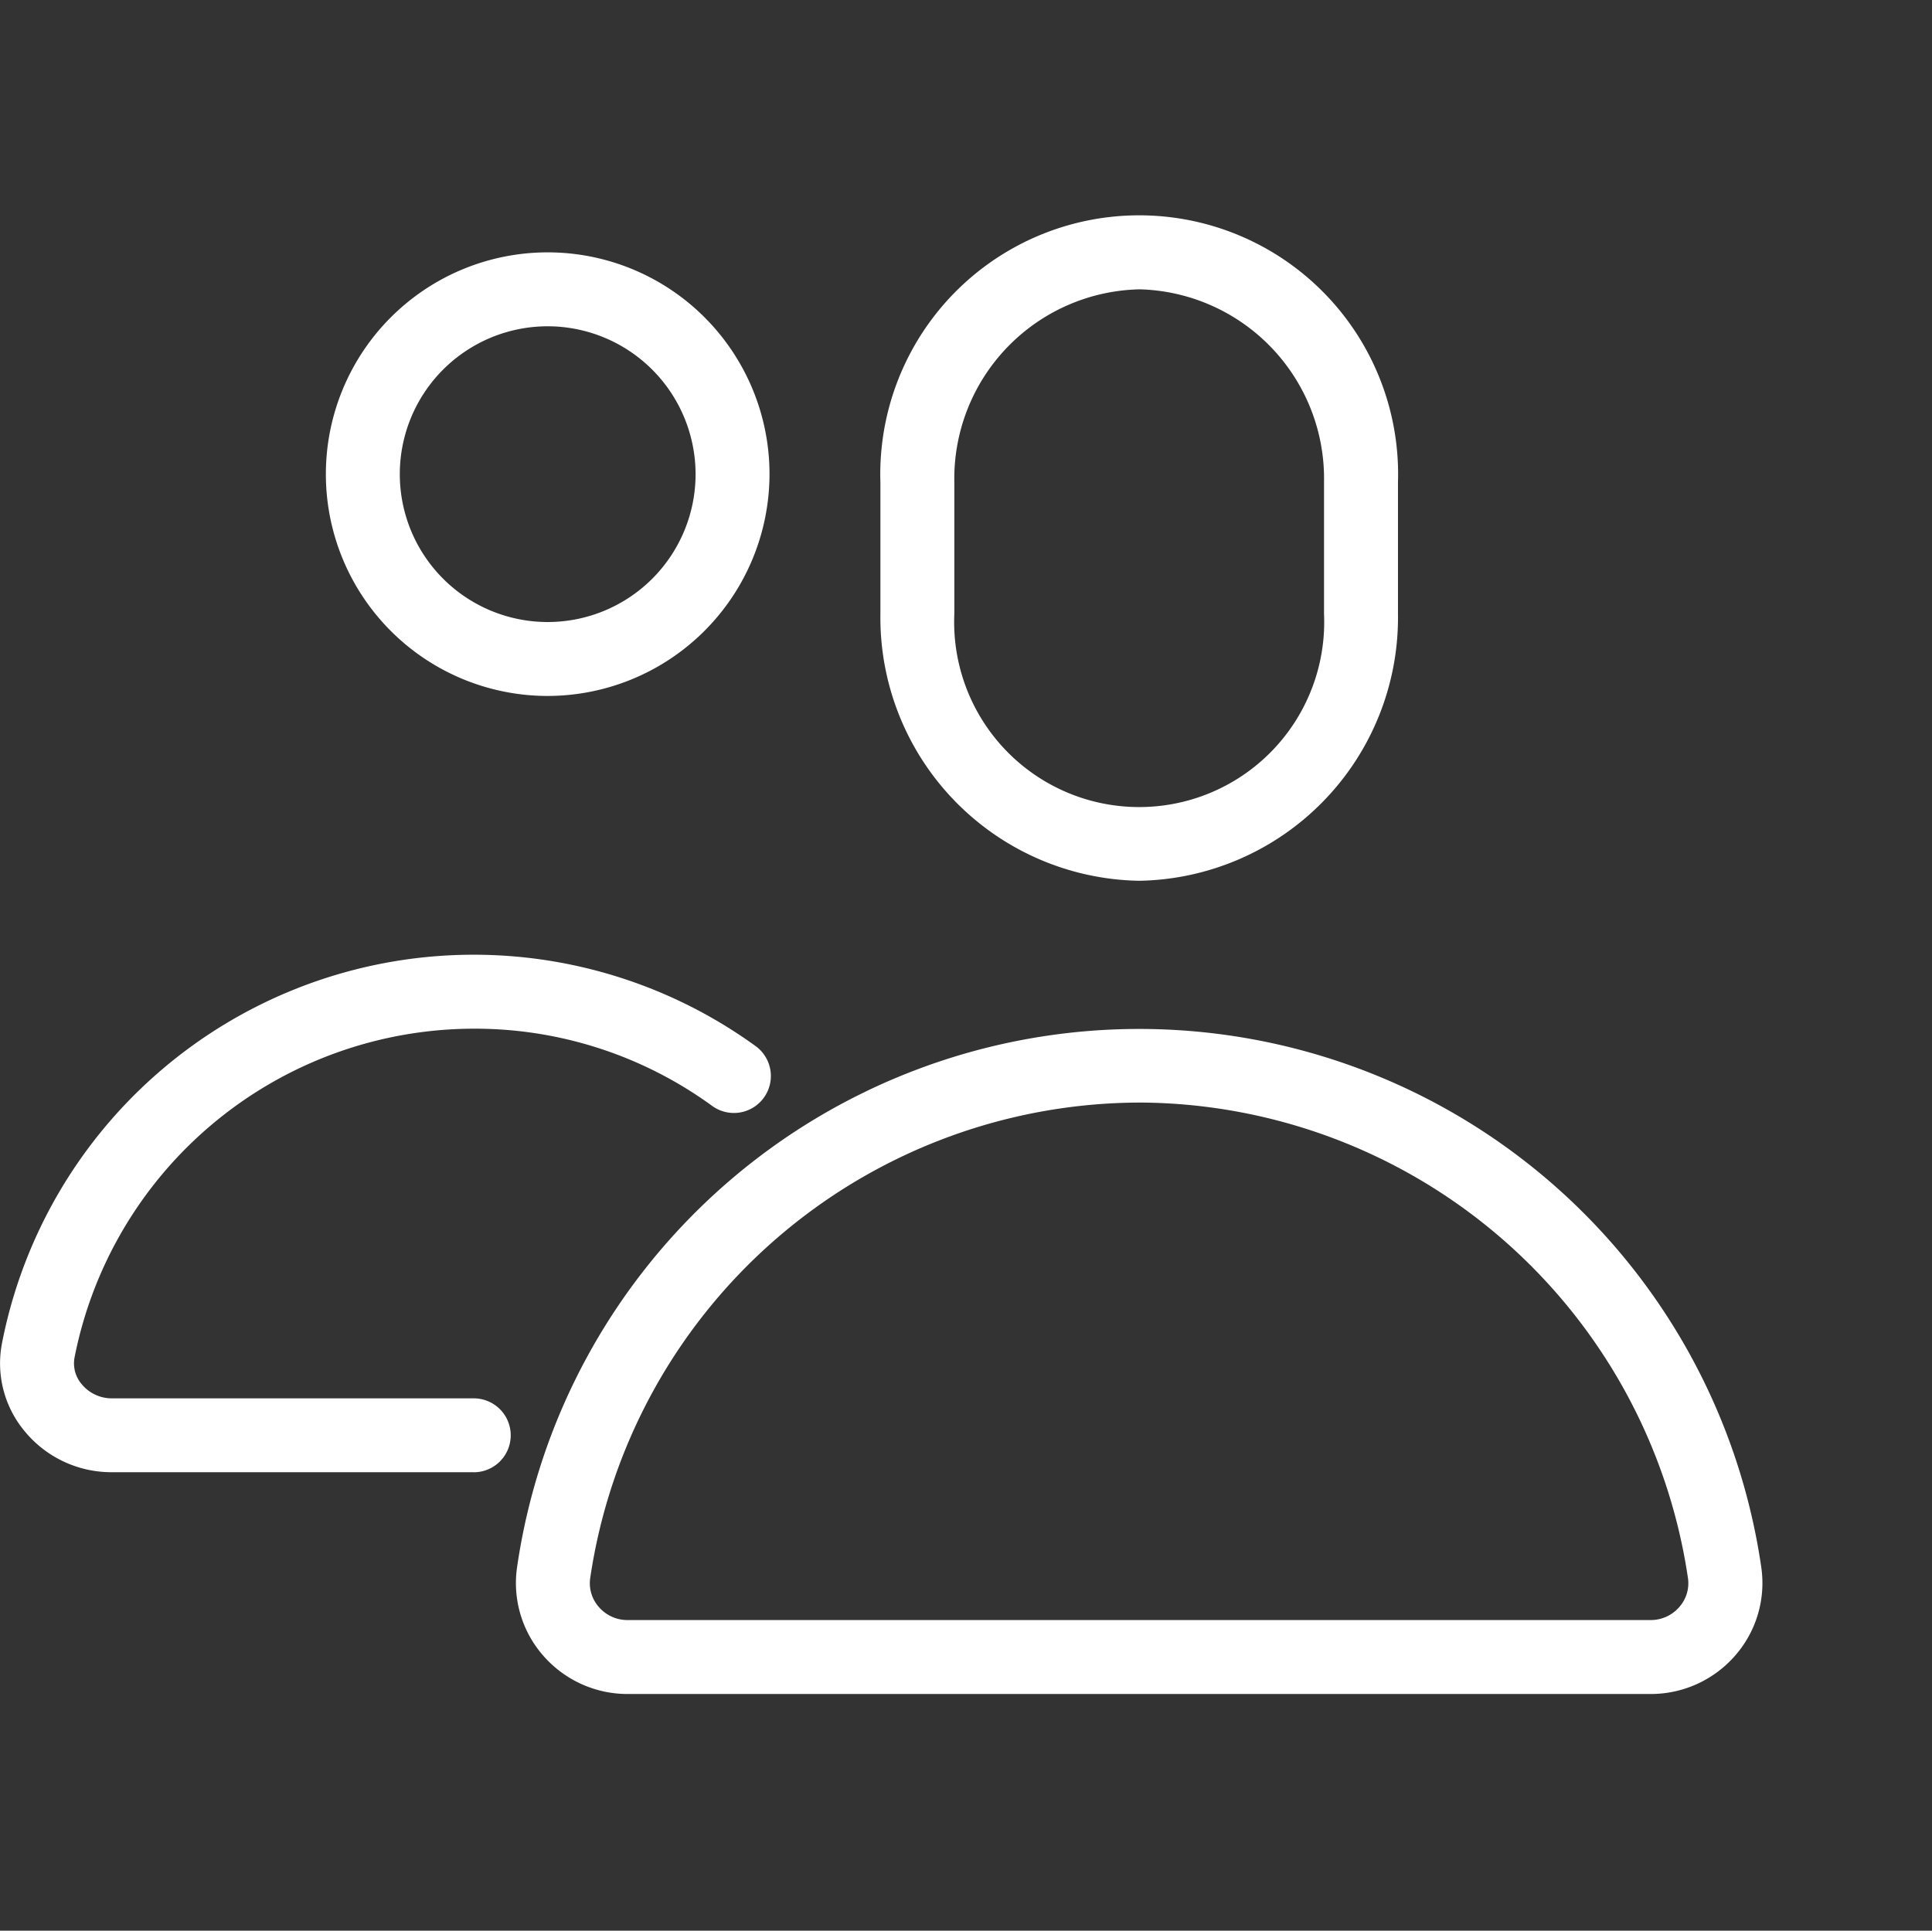
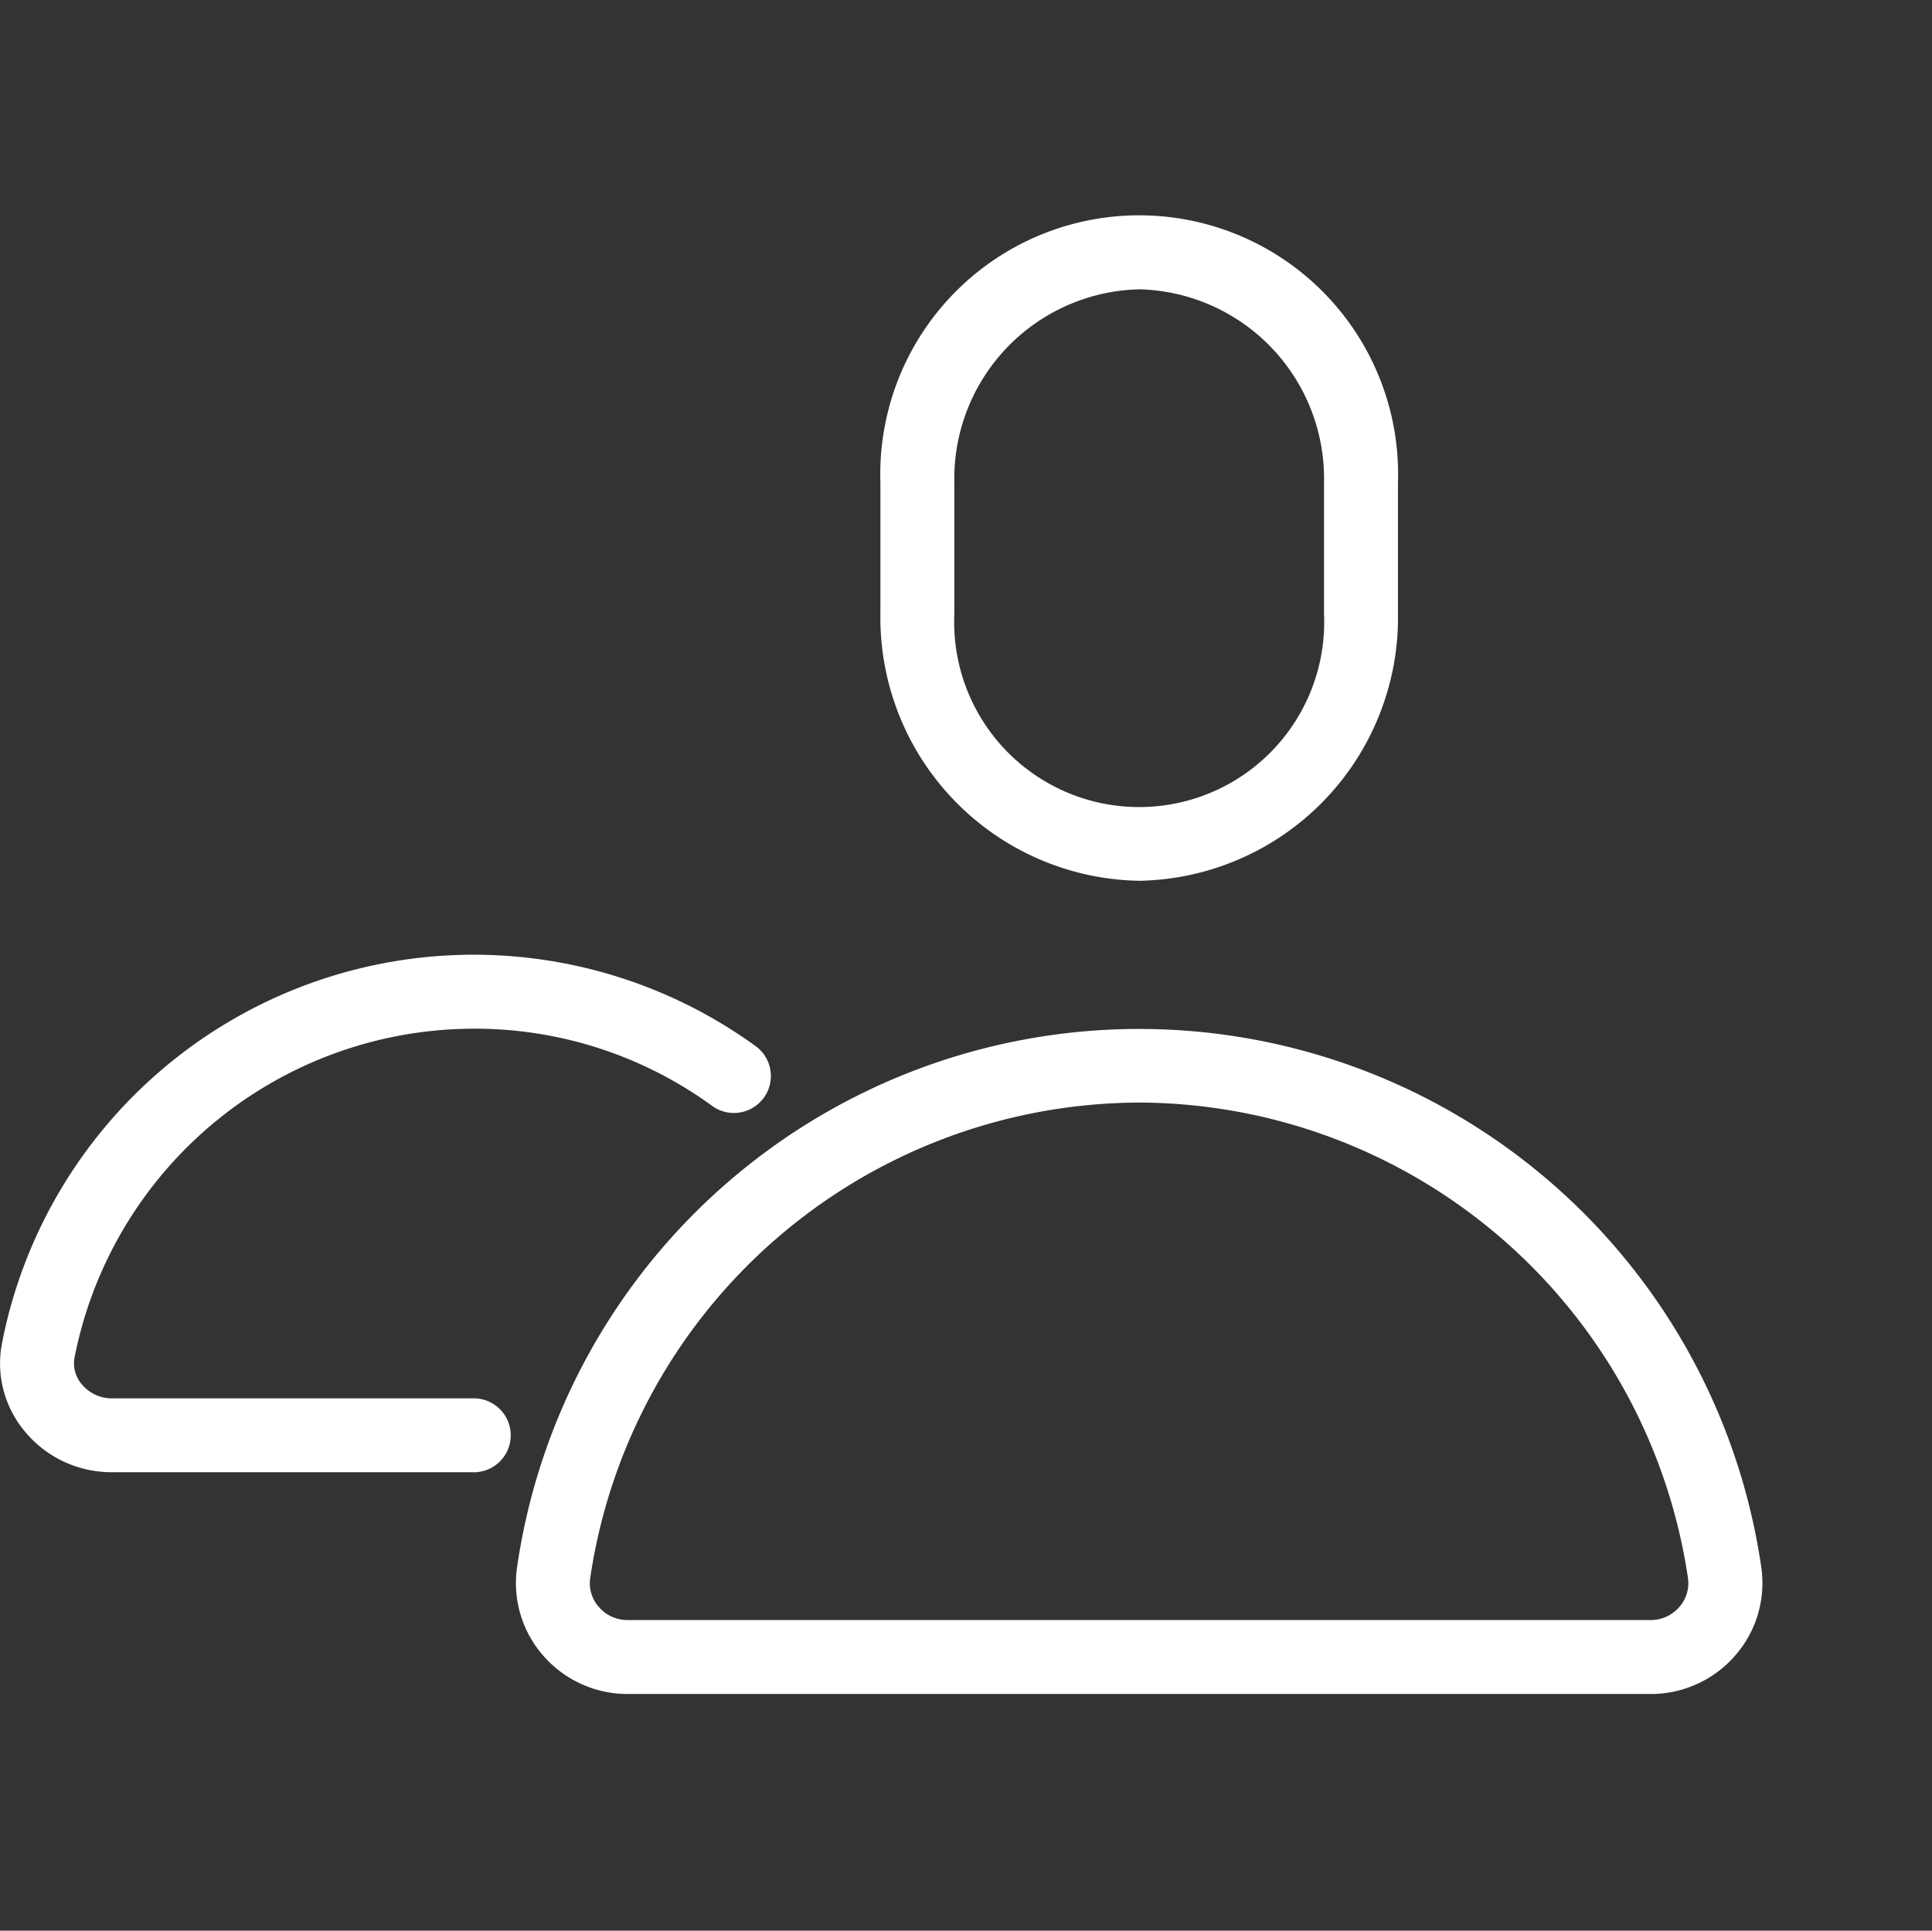
<svg xmlns="http://www.w3.org/2000/svg" width="90.051" height="90" viewBox="0 0 90.051 90">
  <rect x="0" y="0" width="90.051" height="90" fill="#333333" stroke="none" />
  <g id="Group_749" data-name="Group 749" transform="translate(-455.949 -1502)">
    <g id="Group_748" data-name="Group 748" transform="translate(407.856 598.041)">
      <path id="Path_1366" data-name="Path 1366" d="M72.062,945.017A12.272,12.272,0,0,1,60,932.572v-6.127a12.068,12.068,0,1,1,24.124,0v6.127A12.272,12.272,0,0,1,72.062,945.017Zm0-27.57a8.826,8.826,0,0,0-8.616,9v6.127a8.624,8.624,0,1,0,17.231,0v-6.127A8.826,8.826,0,0,0,72.062,917.446Z" transform="translate(29.129)" fill="#fff" />
-       <path id="Path_1367" data-name="Path 1367" d="M62.839,935.178a10.339,10.339,0,1,1,10.339-10.339A10.352,10.352,0,0,1,62.839,935.178Zm0-17.232a6.893,6.893,0,1,0,6.893,6.893A6.9,6.9,0,0,0,62.839,917.946Z" transform="translate(10.782 1.223)" fill="#fff" />
      <path id="Path_1368" data-name="Path 1368" d="M70.175,948.124H53.288a5.232,5.232,0,0,1-4.056-1.923,4.934,4.934,0,0,1-1.044-4.1,22.4,22.4,0,0,1,35.125-13.84,1.723,1.723,0,0,1-2.026,2.788,18.776,18.776,0,0,0-11.111-3.6,18.994,18.994,0,0,0-18.607,15.319,1.49,1.49,0,0,0,.331,1.251,1.814,1.814,0,0,0,1.389.662H70.175a1.723,1.723,0,0,1,0,3.446Z" transform="translate(0 24.463)" fill="#fff" />
      <path id="Path_1369" data-name="Path 1369" d="M107.974,956.017H60.27a5.208,5.208,0,0,1-3.936-1.8,5.131,5.131,0,0,1-1.213-4.084,29.3,29.3,0,0,1,58,0,5.131,5.131,0,0,1-1.213,4.084A5.208,5.208,0,0,1,107.974,956.017Zm-23.852-27.57A25.955,25.955,0,0,0,58.533,950.62a1.668,1.668,0,0,0,.4,1.337,1.755,1.755,0,0,0,1.334.613h47.7a1.756,1.756,0,0,0,1.334-.613,1.668,1.668,0,0,0,.4-1.337A25.955,25.955,0,0,0,84.122,928.446Z" transform="translate(17.069 26.909)" fill="#fff" />
    </g>
    <rect id="Rectangle_645" data-name="Rectangle 645" width="90" height="90" transform="translate(456 1502)" fill="none" />
  </g>
</svg>